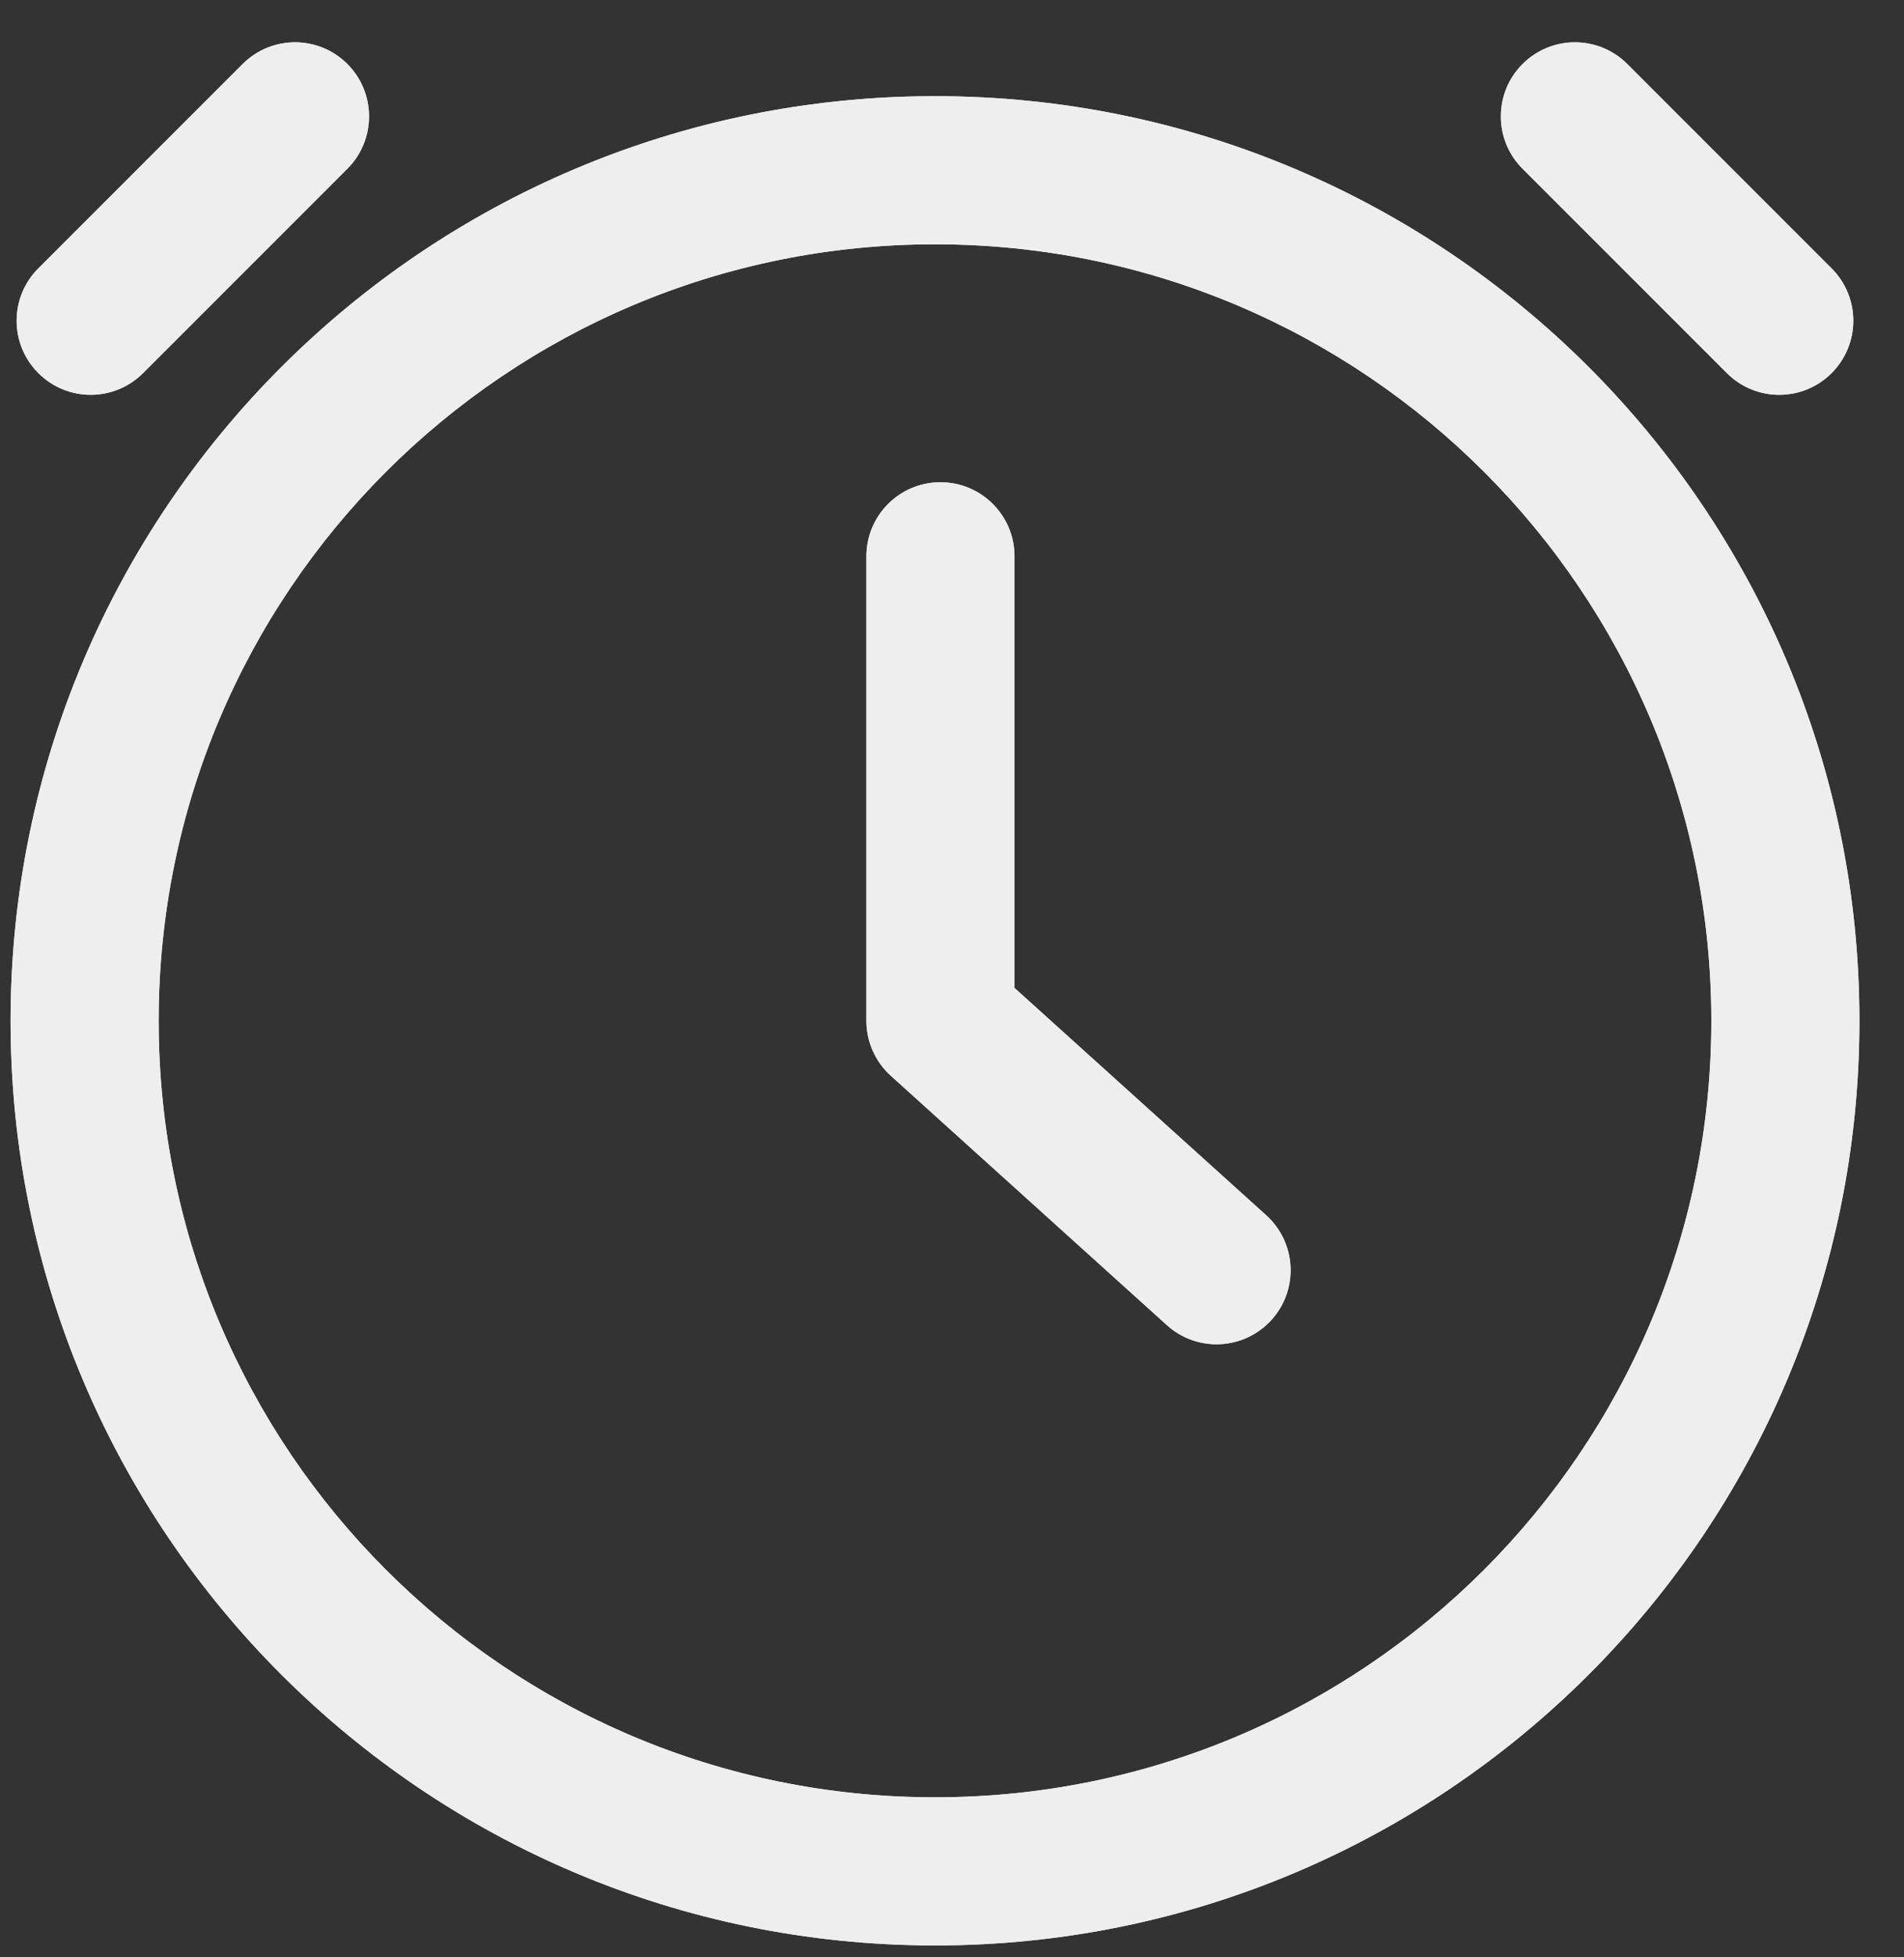
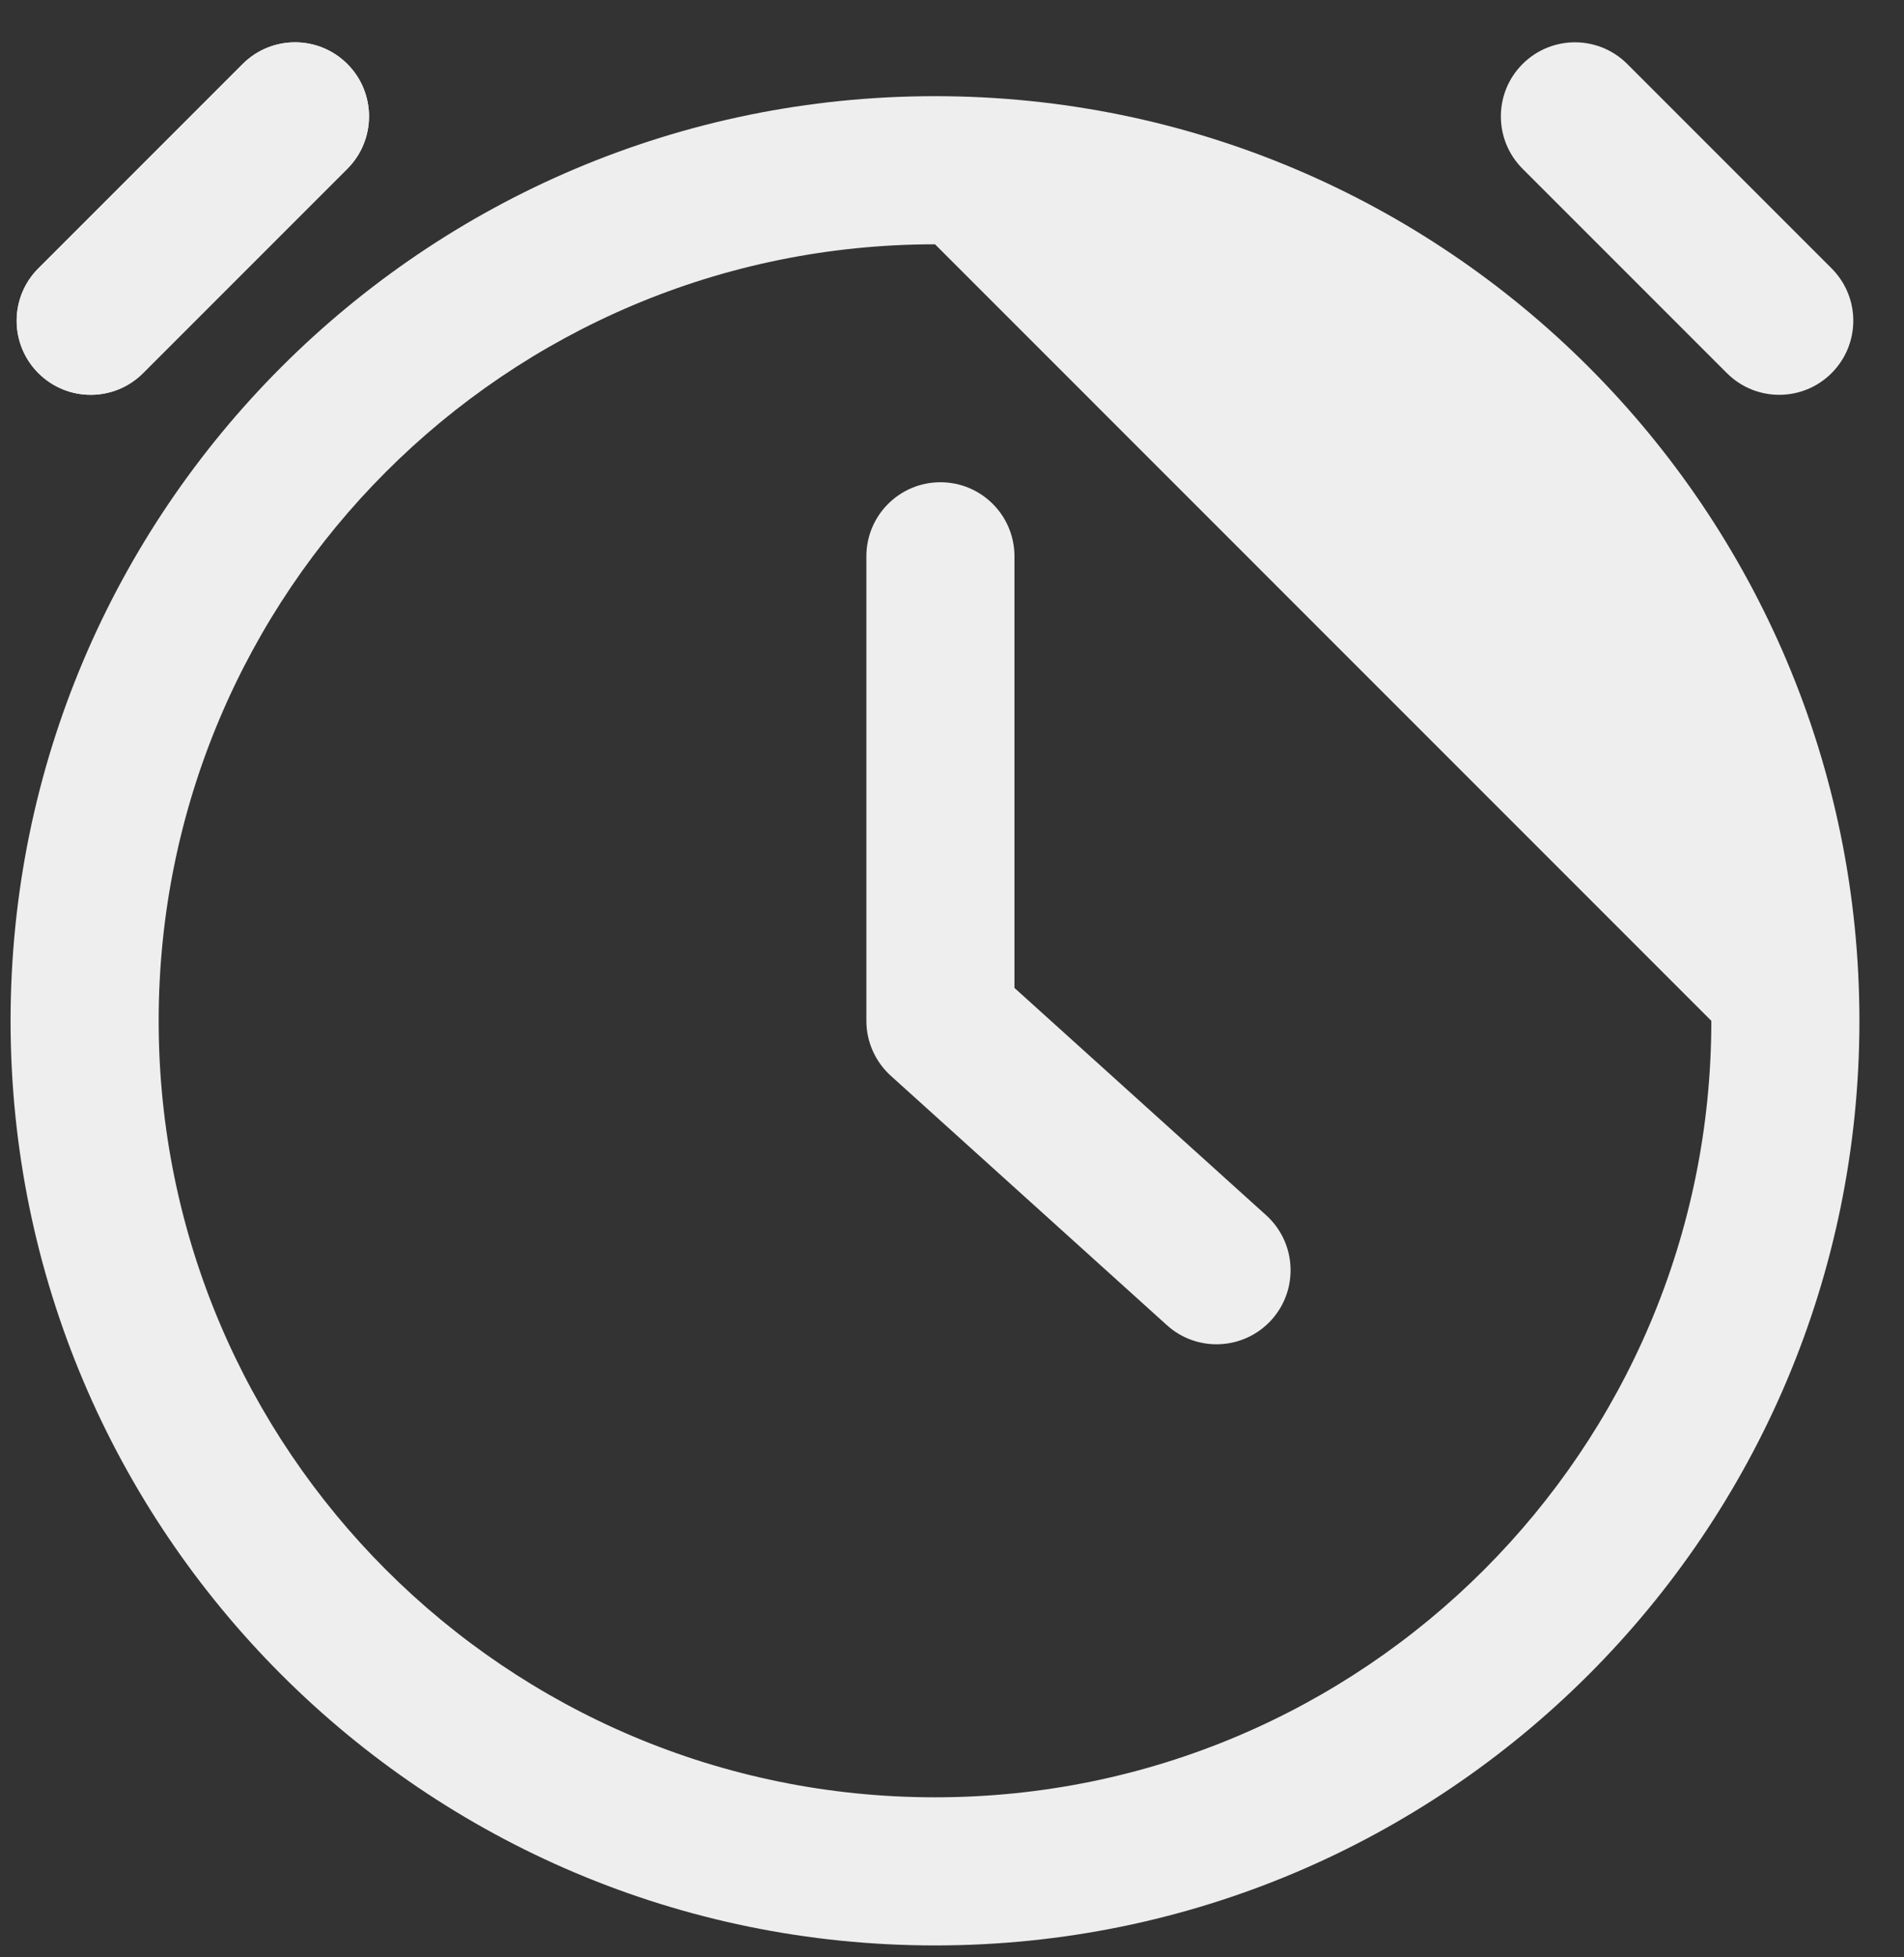
<svg xmlns="http://www.w3.org/2000/svg" width="36" height="37" viewBox="0 0 36 37" fill="none">
  <rect x="0" y="0" width="36" height="37" fill="#333333" stroke="none" />
-   <path fill-rule="evenodd" clip-rule="evenodd" d="M17.679 4.618C9.572 4.618 3 11.19 3 19.297C3 27.403 9.572 33.975 17.679 33.975C25.785 33.975 32.357 27.403 32.357 19.297C32.357 11.19 25.785 4.618 17.679 4.618ZM0.2 19.297C0.2 9.644 8.026 1.818 17.679 1.818C27.332 1.818 35.157 9.644 35.157 19.297C35.157 28.95 27.332 36.775 17.679 36.775C8.026 36.775 0.2 28.95 0.2 19.297Z" fill="#EEEEEE" />
-   <path fill-rule="evenodd" clip-rule="evenodd" d="M17.782 9.116C18.555 9.116 19.182 9.743 19.182 10.516V18.675L23.941 22.972C24.515 23.491 24.56 24.376 24.041 24.95C23.523 25.523 22.638 25.569 22.064 25.05L16.844 20.336C16.55 20.07 16.382 19.693 16.382 19.297V10.516C16.382 9.743 17.009 9.116 17.782 9.116Z" fill="#EEEEEE" />
+   <path fill-rule="evenodd" clip-rule="evenodd" d="M17.679 4.618C9.572 4.618 3 11.19 3 19.297C3 27.403 9.572 33.975 17.679 33.975C25.785 33.975 32.357 27.403 32.357 19.297ZM0.2 19.297C0.2 9.644 8.026 1.818 17.679 1.818C27.332 1.818 35.157 9.644 35.157 19.297C35.157 28.95 27.332 36.775 17.679 36.775C8.026 36.775 0.2 28.95 0.2 19.297Z" fill="#EEEEEE" />
  <path fill-rule="evenodd" clip-rule="evenodd" d="M6.568 1.21C7.114 1.757 7.114 2.643 6.568 3.19L2.705 7.053C2.158 7.6 1.272 7.6 0.725 7.053C0.178 6.506 0.178 5.62 0.725 5.073L4.588 1.21C5.135 0.663 6.021 0.663 6.568 1.21Z" fill="#EEEEEE" />
  <path fill-rule="evenodd" clip-rule="evenodd" d="M28.788 1.21C29.335 0.663 30.221 0.663 30.768 1.21L34.631 5.073C35.178 5.62 35.178 6.506 34.631 7.053C34.084 7.6 33.198 7.6 32.651 7.053L28.788 3.19C28.241 2.643 28.241 1.757 28.788 1.21Z" fill="#EEEEEE" />
-   <path fill-rule="evenodd" clip-rule="evenodd" d="M17.679 4.618C9.572 4.618 3 11.19 3 19.297C3 27.403 9.572 33.975 17.679 33.975C25.785 33.975 32.357 27.403 32.357 19.297C32.357 11.19 25.785 4.618 17.679 4.618ZM0.2 19.297C0.2 9.644 8.026 1.818 17.679 1.818C27.332 1.818 35.157 9.644 35.157 19.297C35.157 28.95 27.332 36.775 17.679 36.775C8.026 36.775 0.2 28.95 0.2 19.297Z" fill="#EEEEEE" />
  <path fill-rule="evenodd" clip-rule="evenodd" d="M17.781 9.116C18.555 9.116 19.181 9.743 19.181 10.516V18.675L23.94 22.972C24.514 23.491 24.559 24.376 24.041 24.95C23.522 25.523 22.637 25.569 22.063 25.05L16.843 20.336C16.549 20.07 16.381 19.693 16.381 19.297V10.516C16.381 9.743 17.008 9.116 17.781 9.116Z" fill="#EEEEEE" />
  <path fill-rule="evenodd" clip-rule="evenodd" d="M6.568 1.21C7.114 1.757 7.114 2.643 6.568 3.19L2.705 7.053C2.158 7.6 1.272 7.6 0.725 7.053C0.178 6.506 0.178 5.62 0.725 5.073L4.588 1.21C5.135 0.663 6.021 0.663 6.568 1.21Z" fill="#EEEEEE" />
-   <path fill-rule="evenodd" clip-rule="evenodd" d="M28.788 1.21C29.335 0.663 30.221 0.663 30.768 1.21L34.631 5.073C35.178 5.62 35.178 6.506 34.631 7.053C34.084 7.6 33.198 7.6 32.651 7.053L28.788 3.19C28.241 2.643 28.241 1.757 28.788 1.21Z" fill="#EEEEEE" />
</svg>